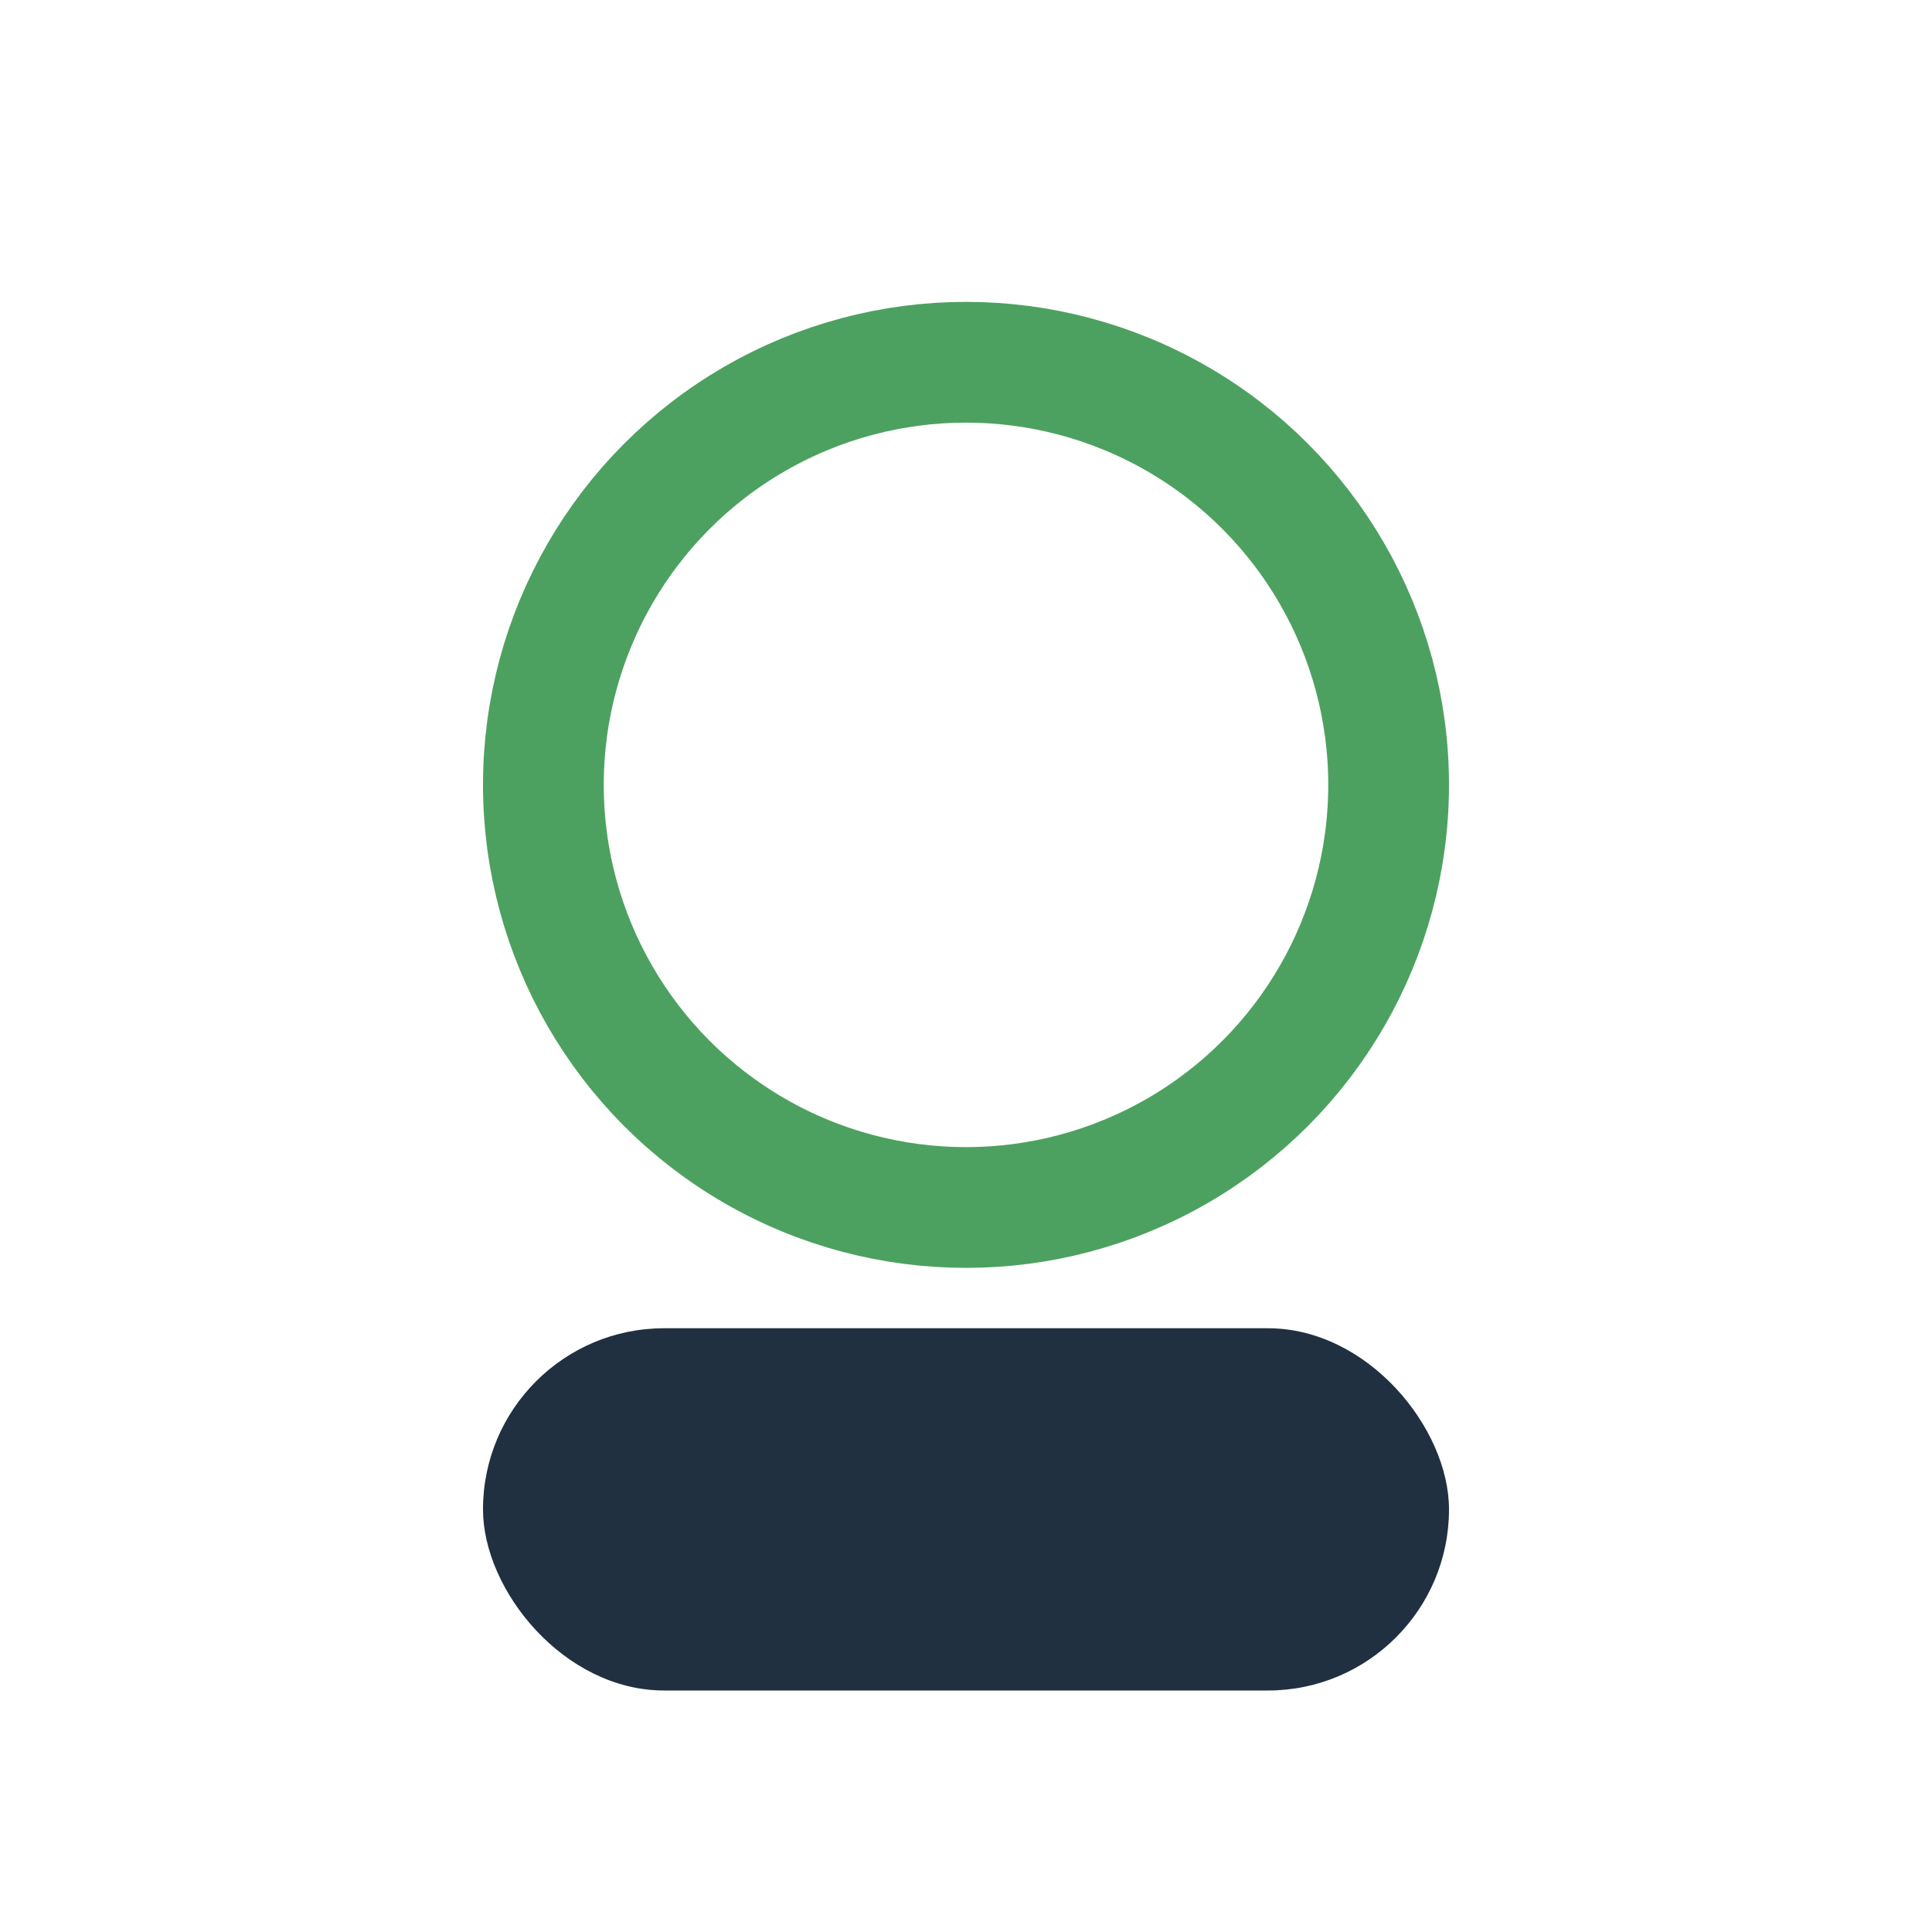
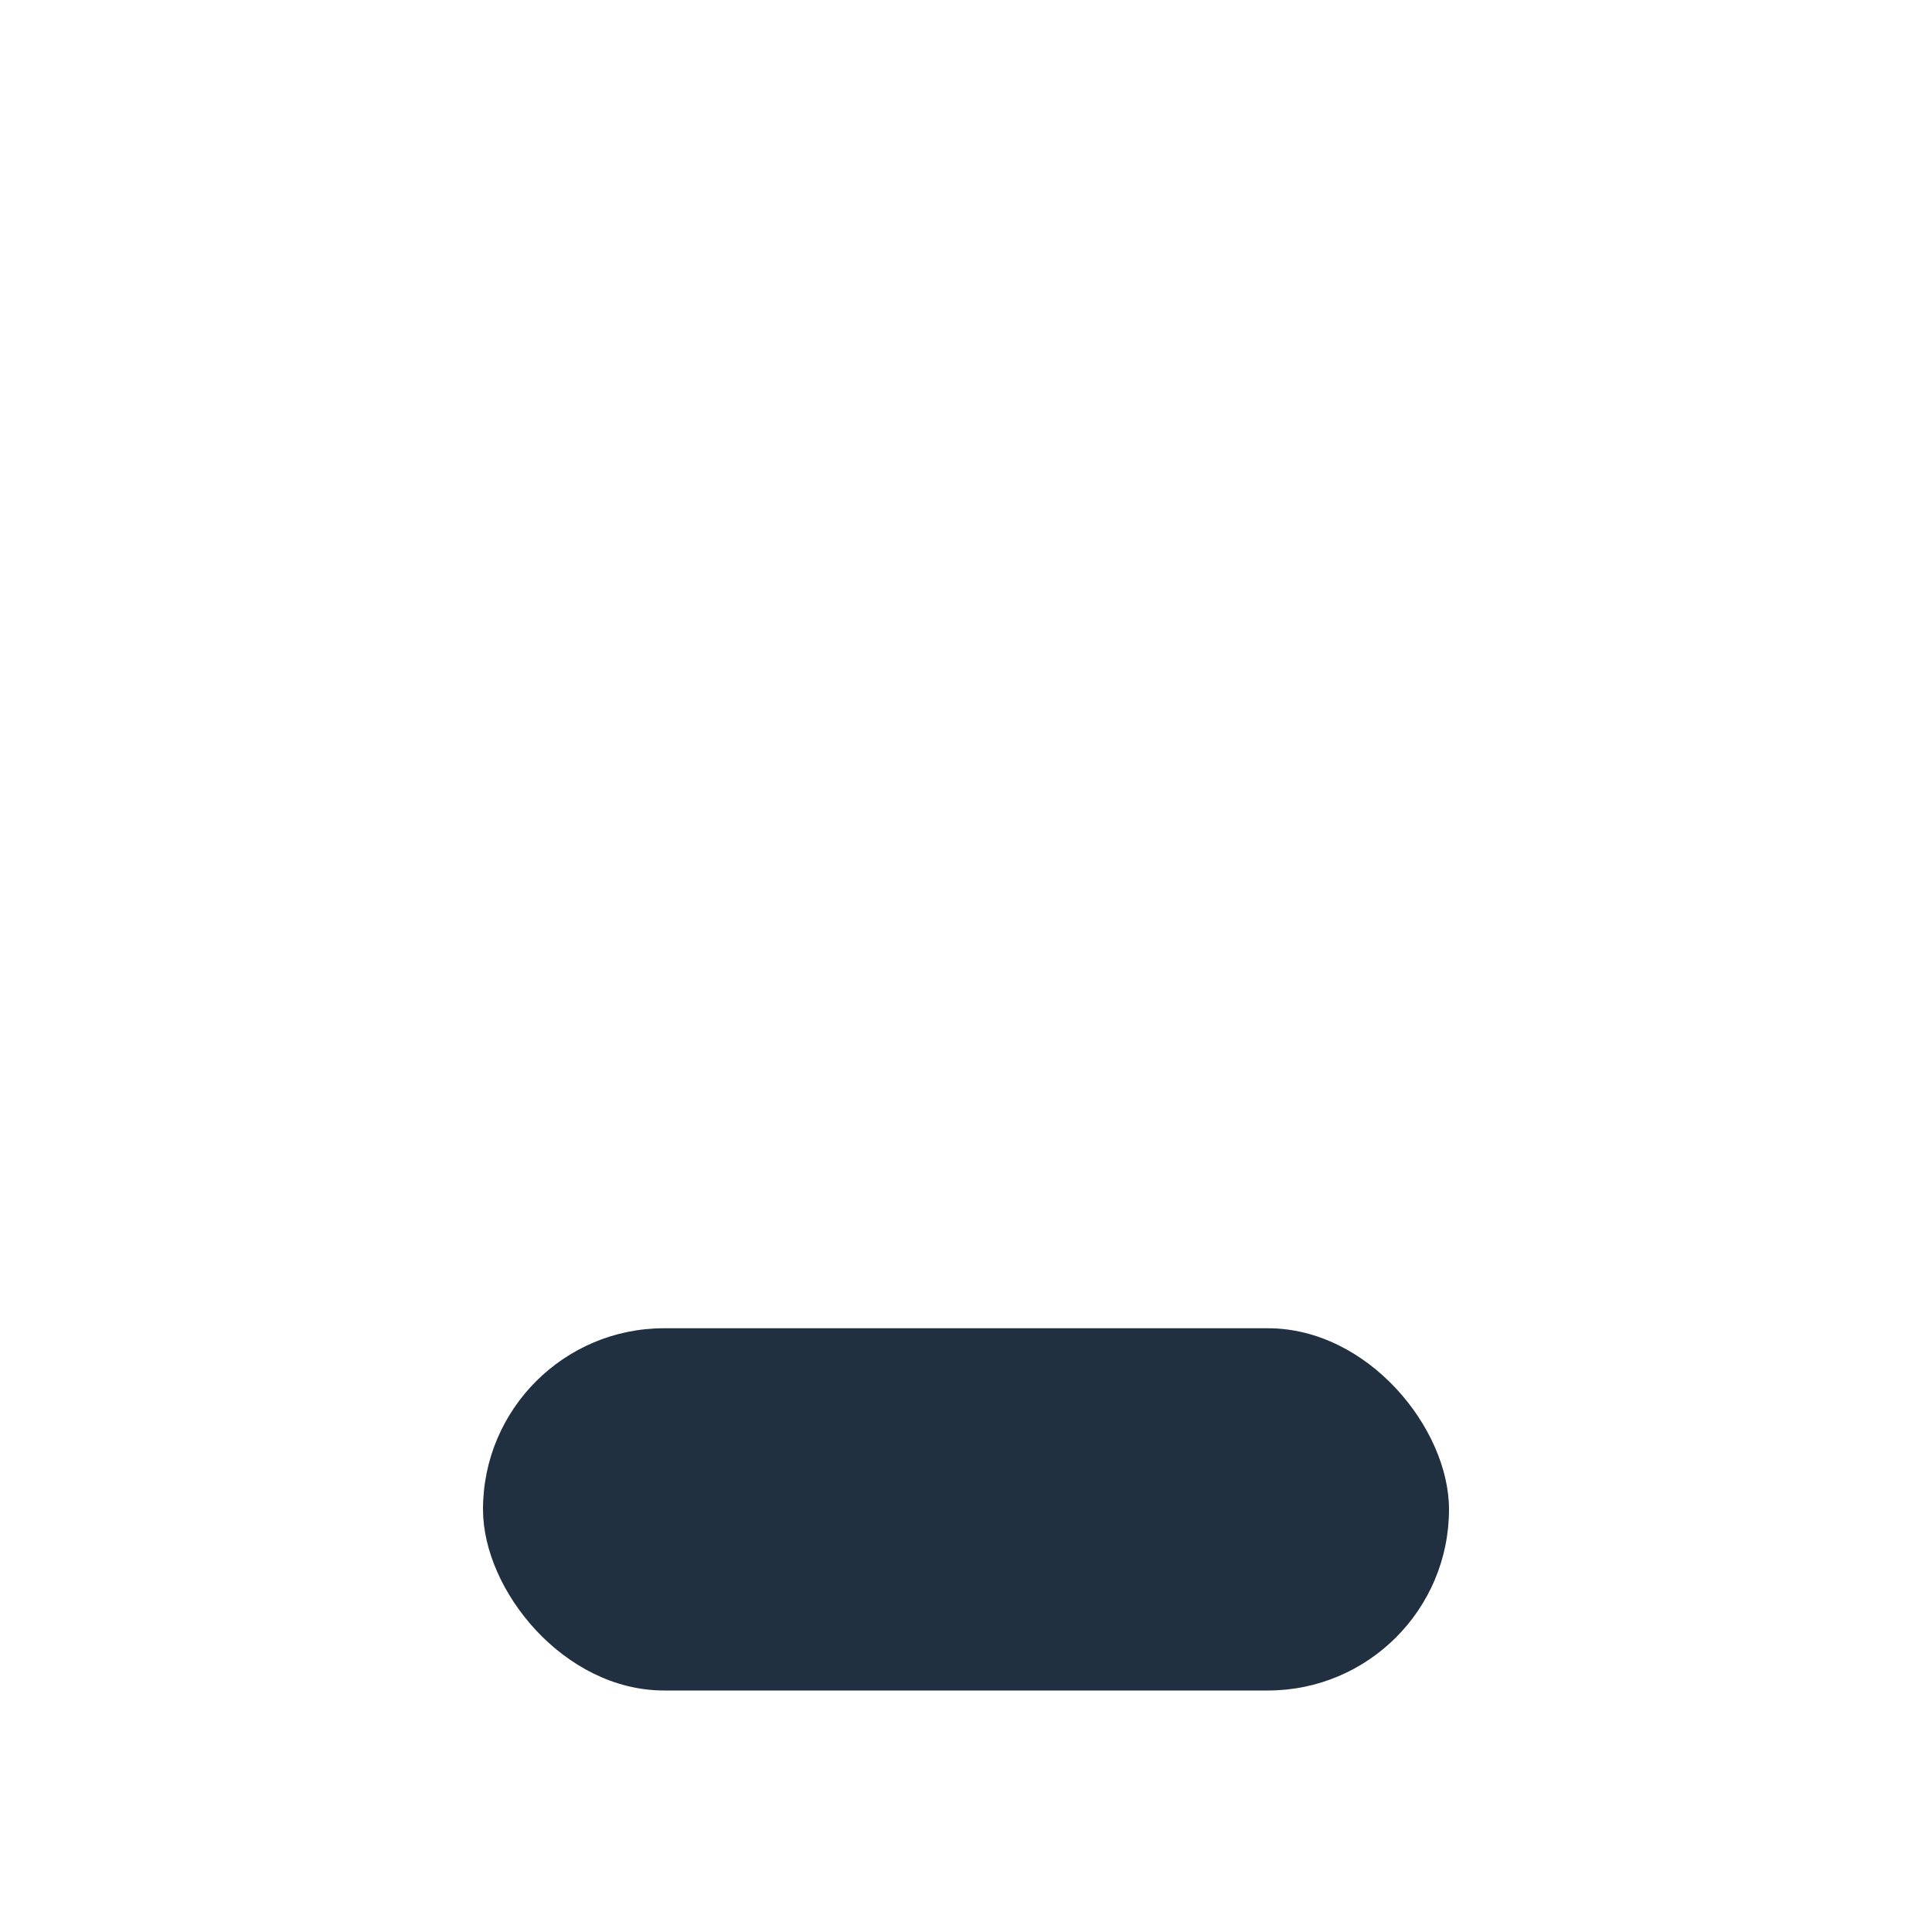
<svg xmlns="http://www.w3.org/2000/svg" width="32" height="32" viewBox="0 0 32 32">
-   <circle cx="16" cy="13" r="7" fill="none" stroke="#4DA160" stroke-width="2" />
  <rect x="8" y="22" width="16" height="6" rx="3" fill="#203040" />
</svg>